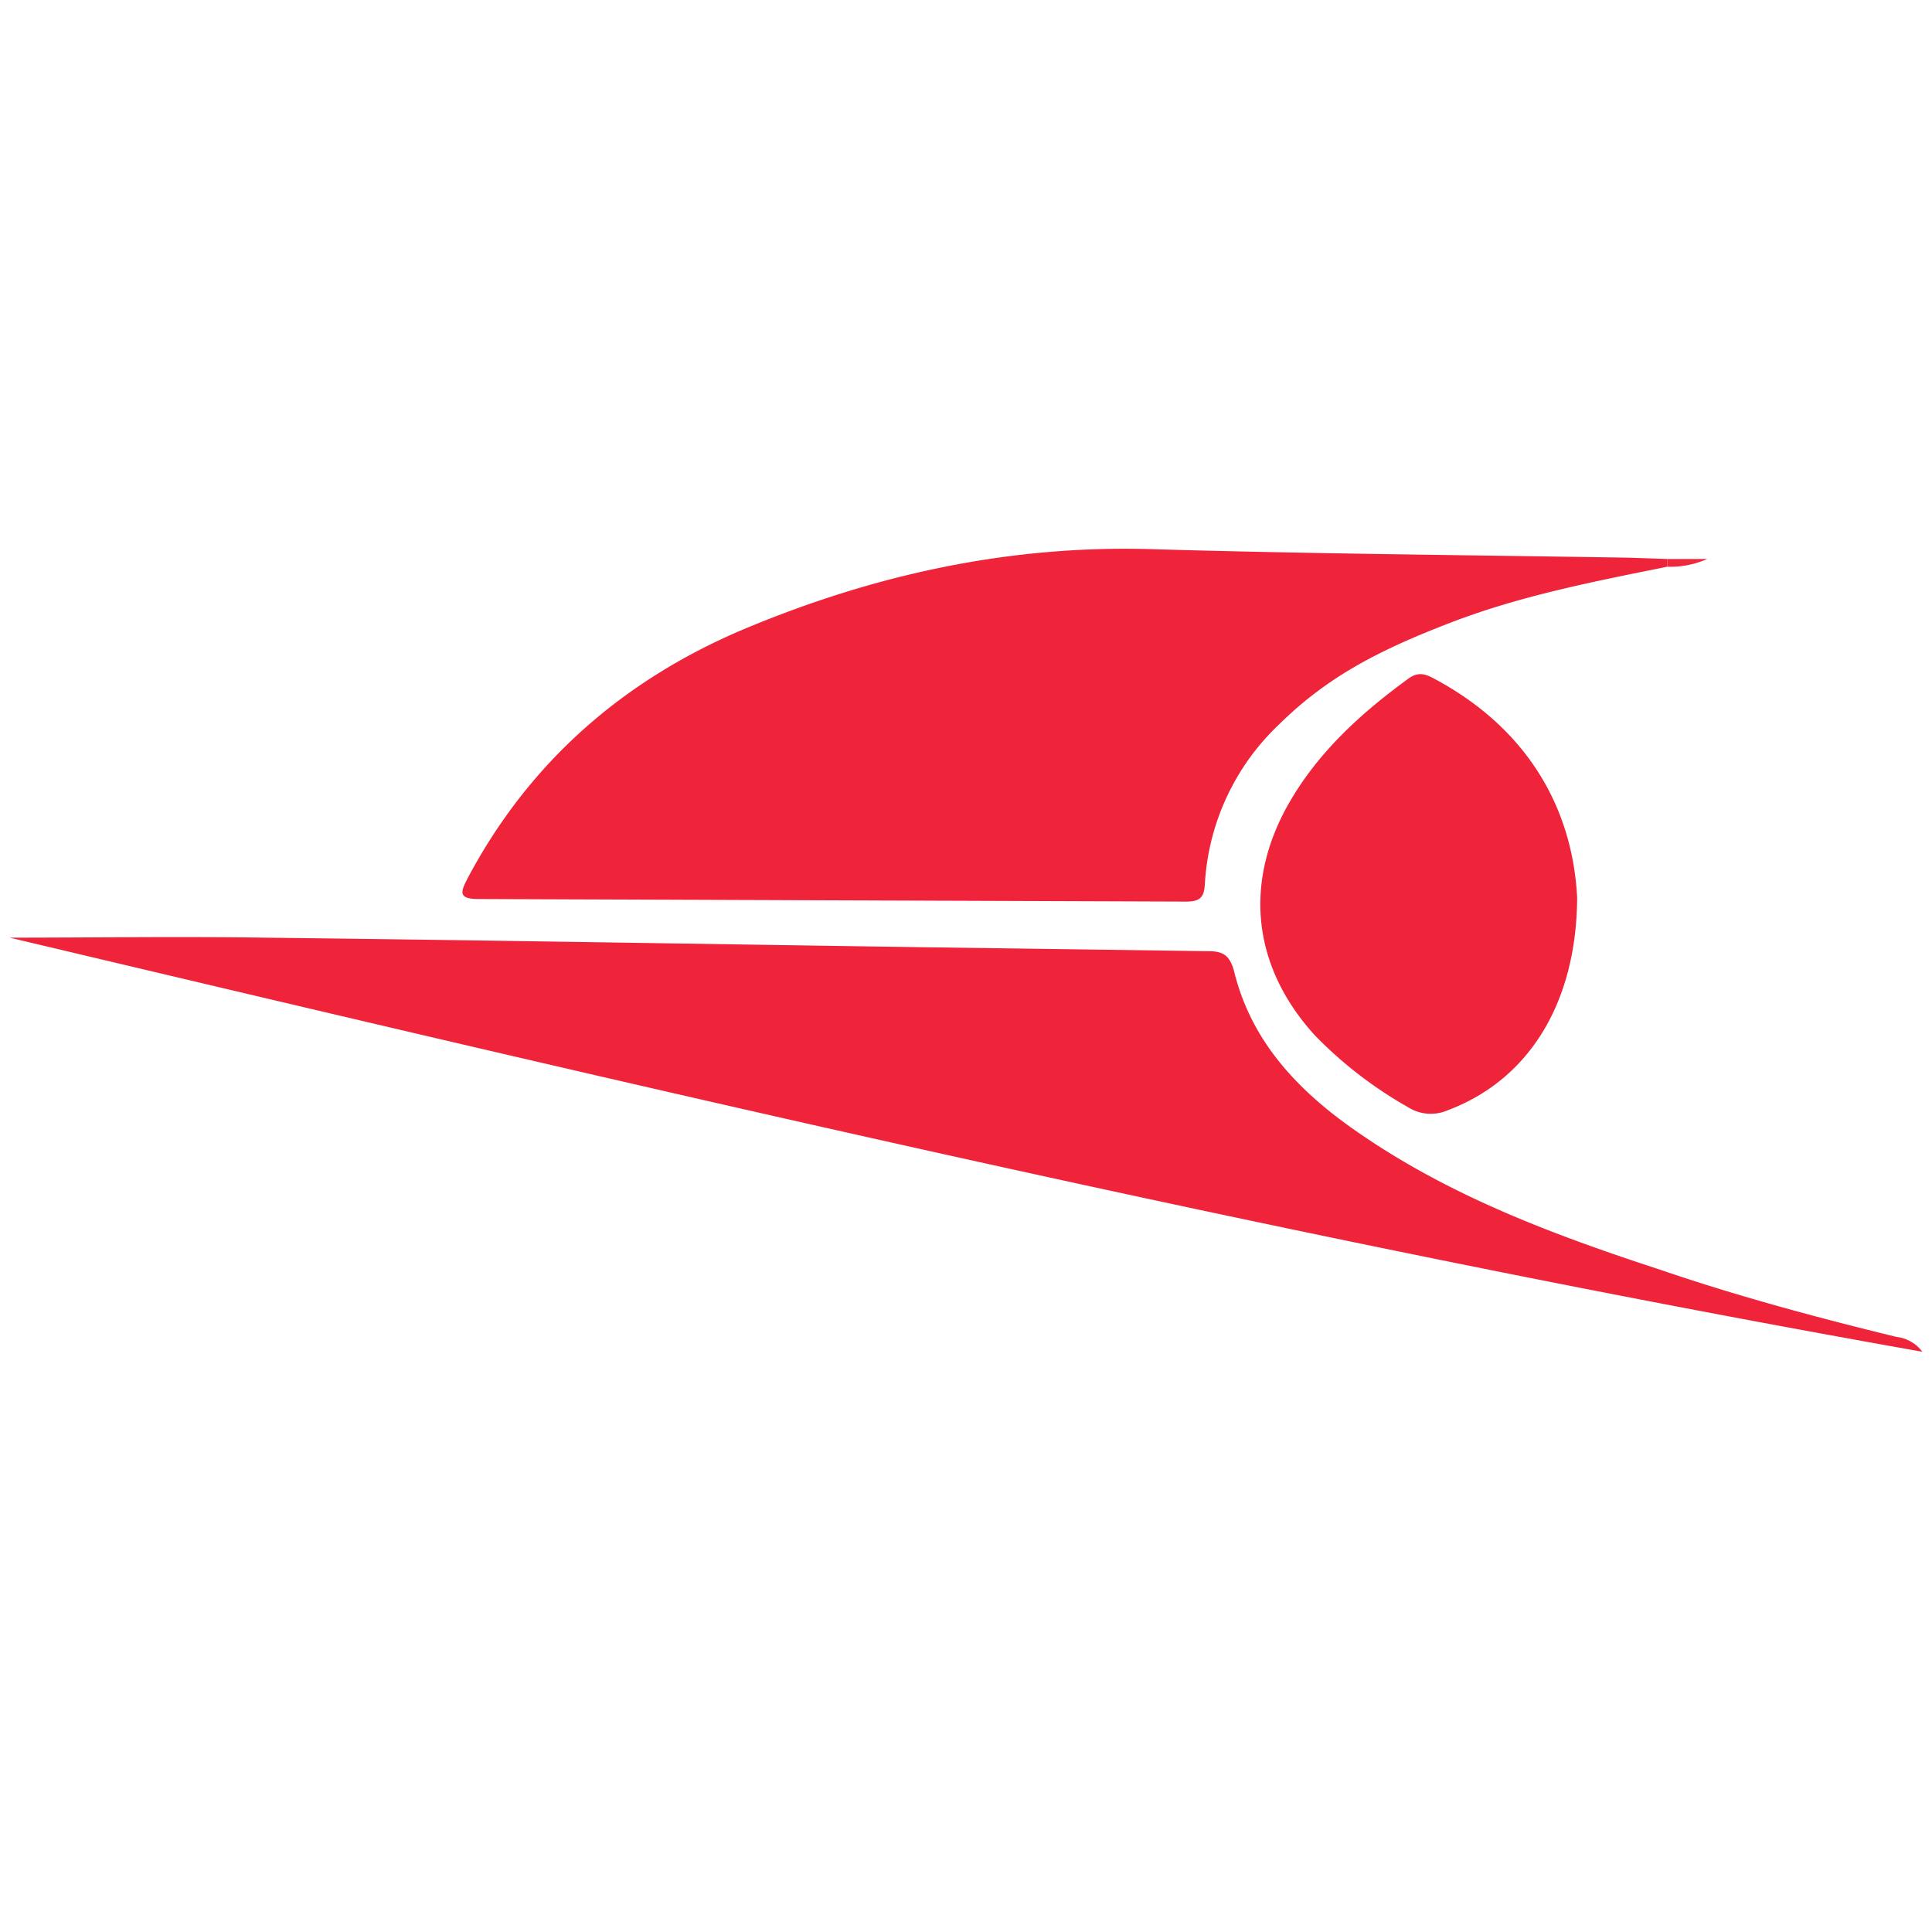
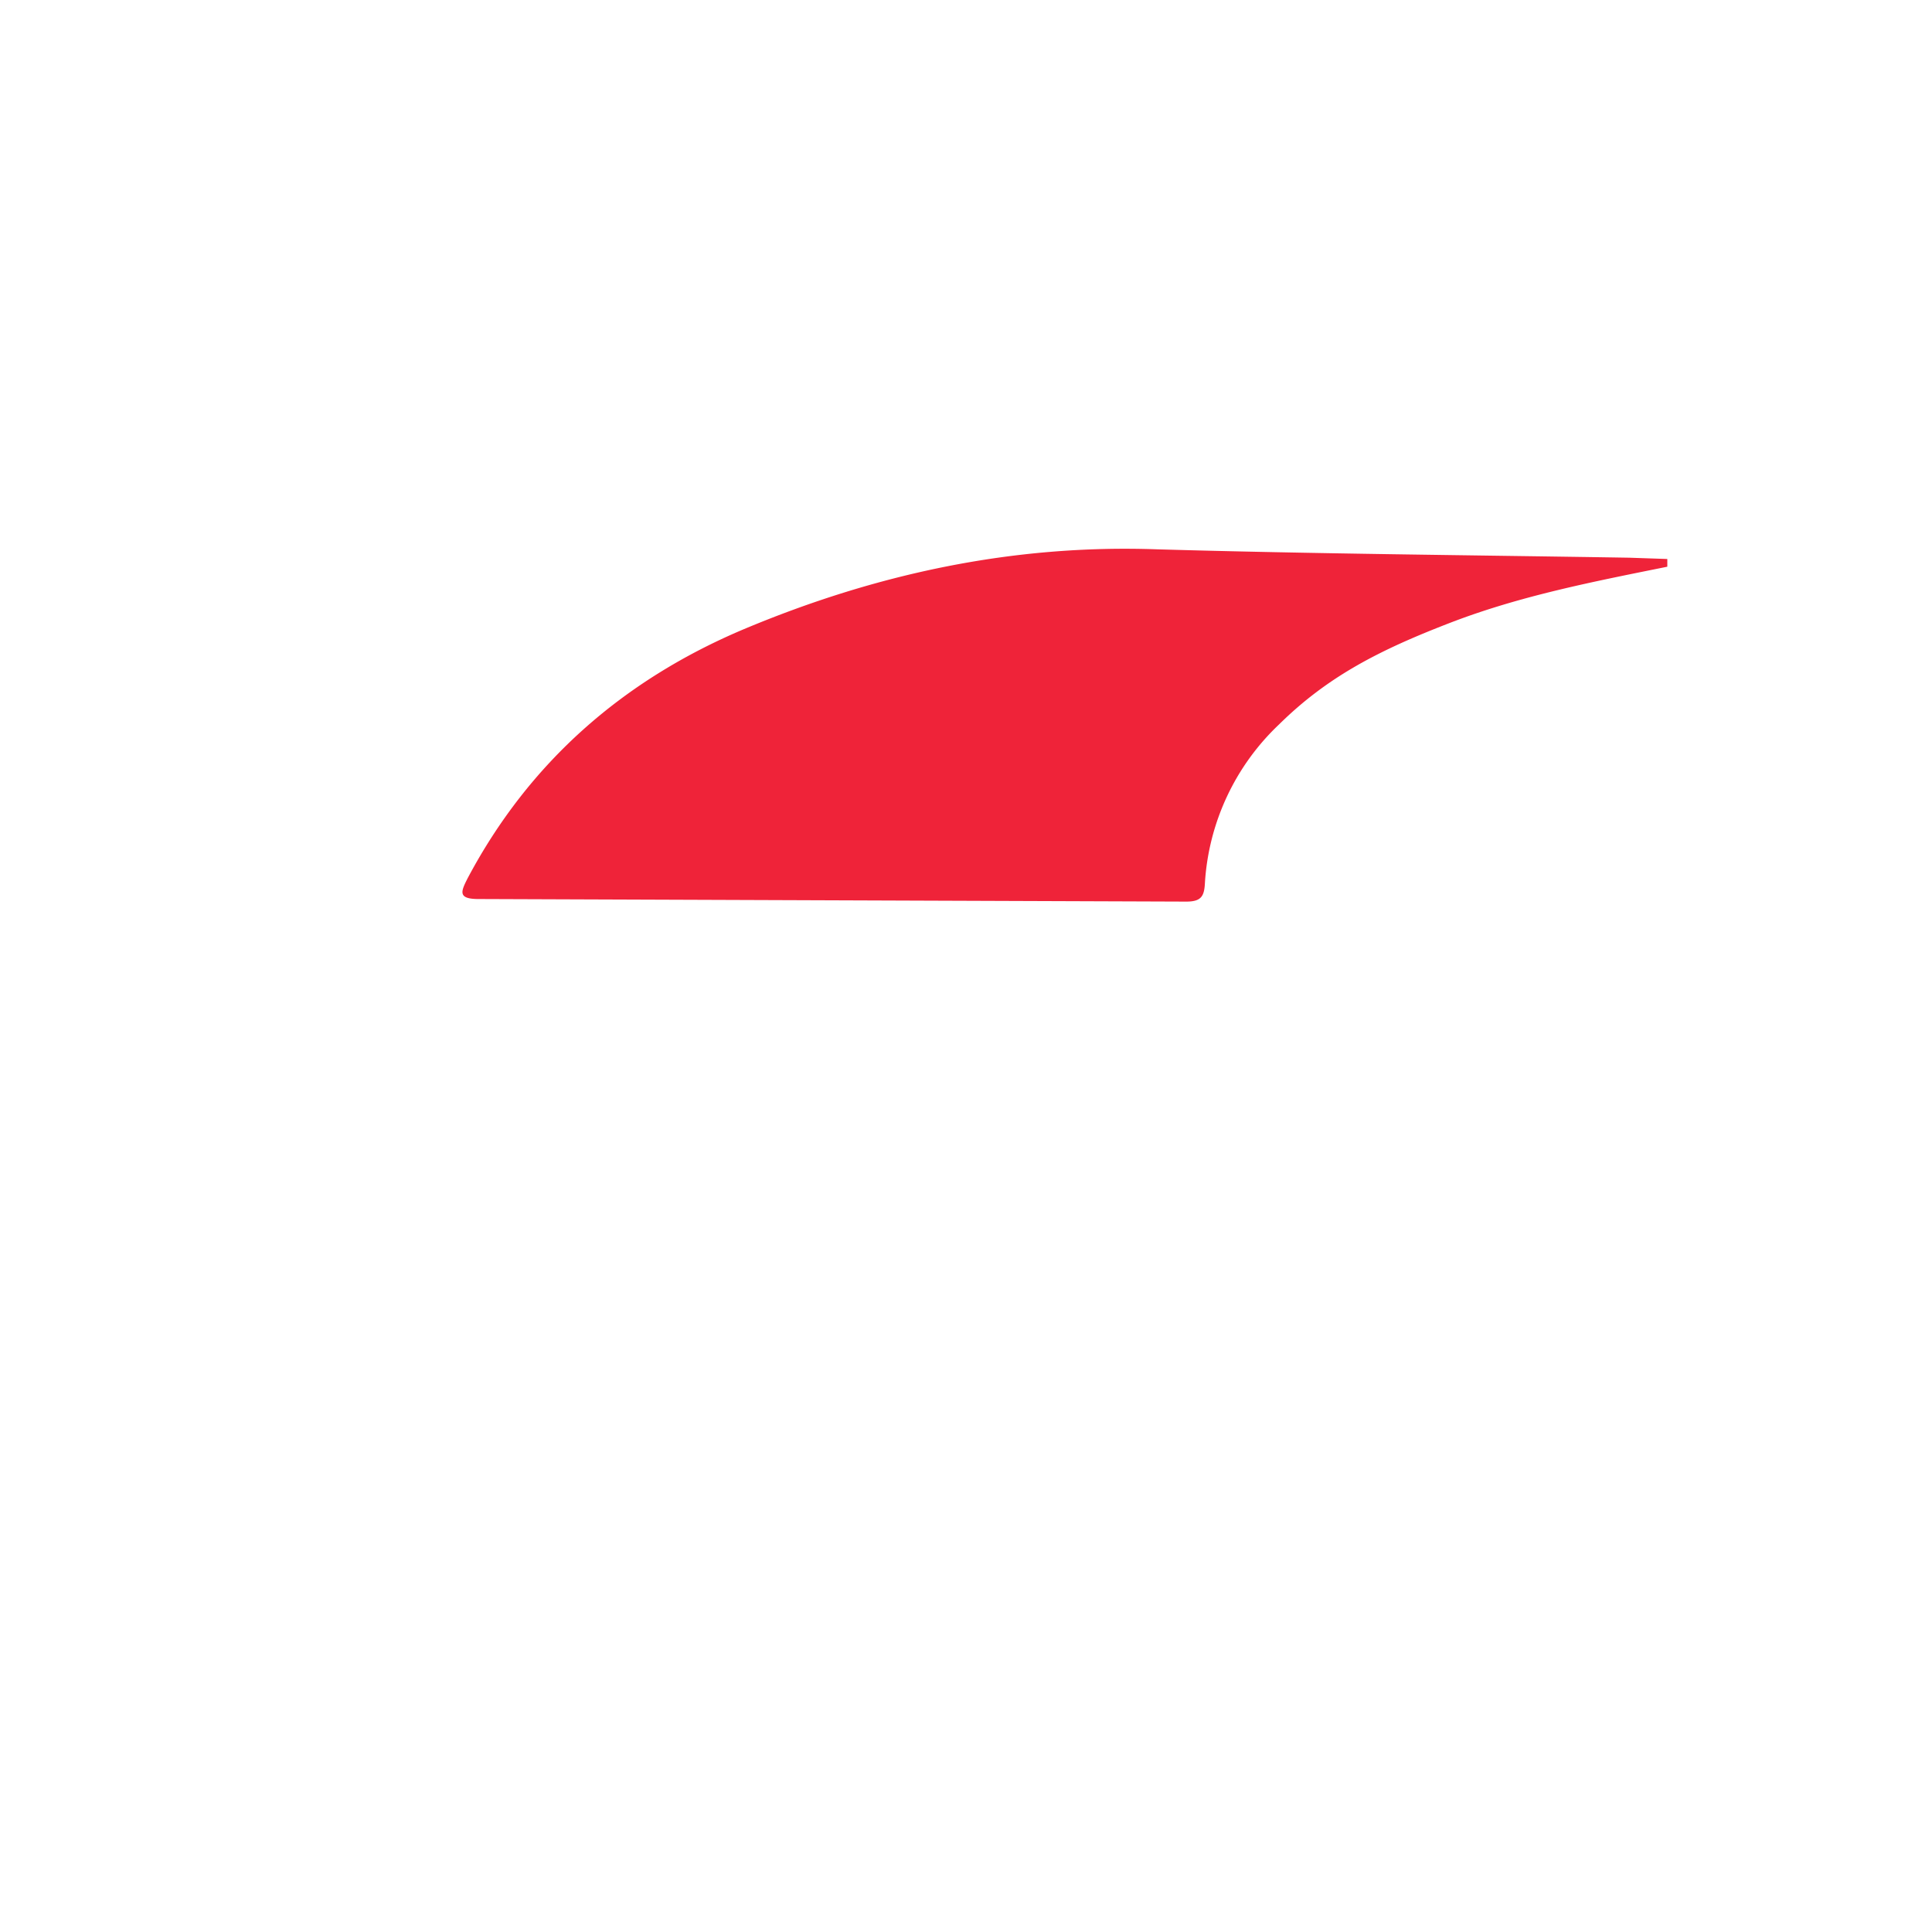
<svg xmlns="http://www.w3.org/2000/svg" id="Layer_1" data-name="Layer 1" width="300" height="300" viewBox="0 0 300 300">
  <defs>
    <style>.cls-1{fill:#ef2339;}.cls-2{fill:#ef283d;}</style>
  </defs>
  <path class="cls-1" d="M258.9,88c-11.4,2.3-22.8,4.5-33.7,8.7s-19,8.3-26.6,15.8a37,37,0,0,0-11.5,24.6c-.1,2.1-.6,2.9-2.9,2.9l-109.9-.4c-3.3,0-2.7-1.2-1.7-3.2,9.6-18.1,24.2-30.8,42.9-38.7,20.5-8.6,41.8-13.2,64.2-12.4,24.4.7,48.9.9,73.3,1.3l5.9.2Z" />
-   <path class="cls-1" d="M1.5,145.6c13.2,0,26.3-.2,39.5,0,34.5.4,68.9,1,103.4,1.5l43.2.6c2.3,0,3.3.6,4,3,2.6,10.8,9.7,18.4,18.5,24.6,14.6,10.3,31,16.4,47.8,21.9,12,4.1,24.3,7.4,36.6,10.4a5.8,5.8,0,0,1,4,2.3C198.1,192.1,99.8,168.9,1.5,145.6Z" />
-   <path class="cls-1" d="M244.9,139.4c-.1,16.7-7.8,28.4-20.1,33a6.6,6.6,0,0,1-6.2-.5,64.4,64.4,0,0,1-14.4-11.1c-9.4-10.3-11.1-22.9-4.6-35.1,4.6-8.5,11.5-14.8,19.2-20.4,1.7-1.2,3-.4,4.3.3C237.4,113.4,244.2,125.7,244.9,139.4Z" />
-   <path class="cls-2" d="M258.9,88V86.8h6.2A14.2,14.2,0,0,1,258.9,88Z" />
</svg>